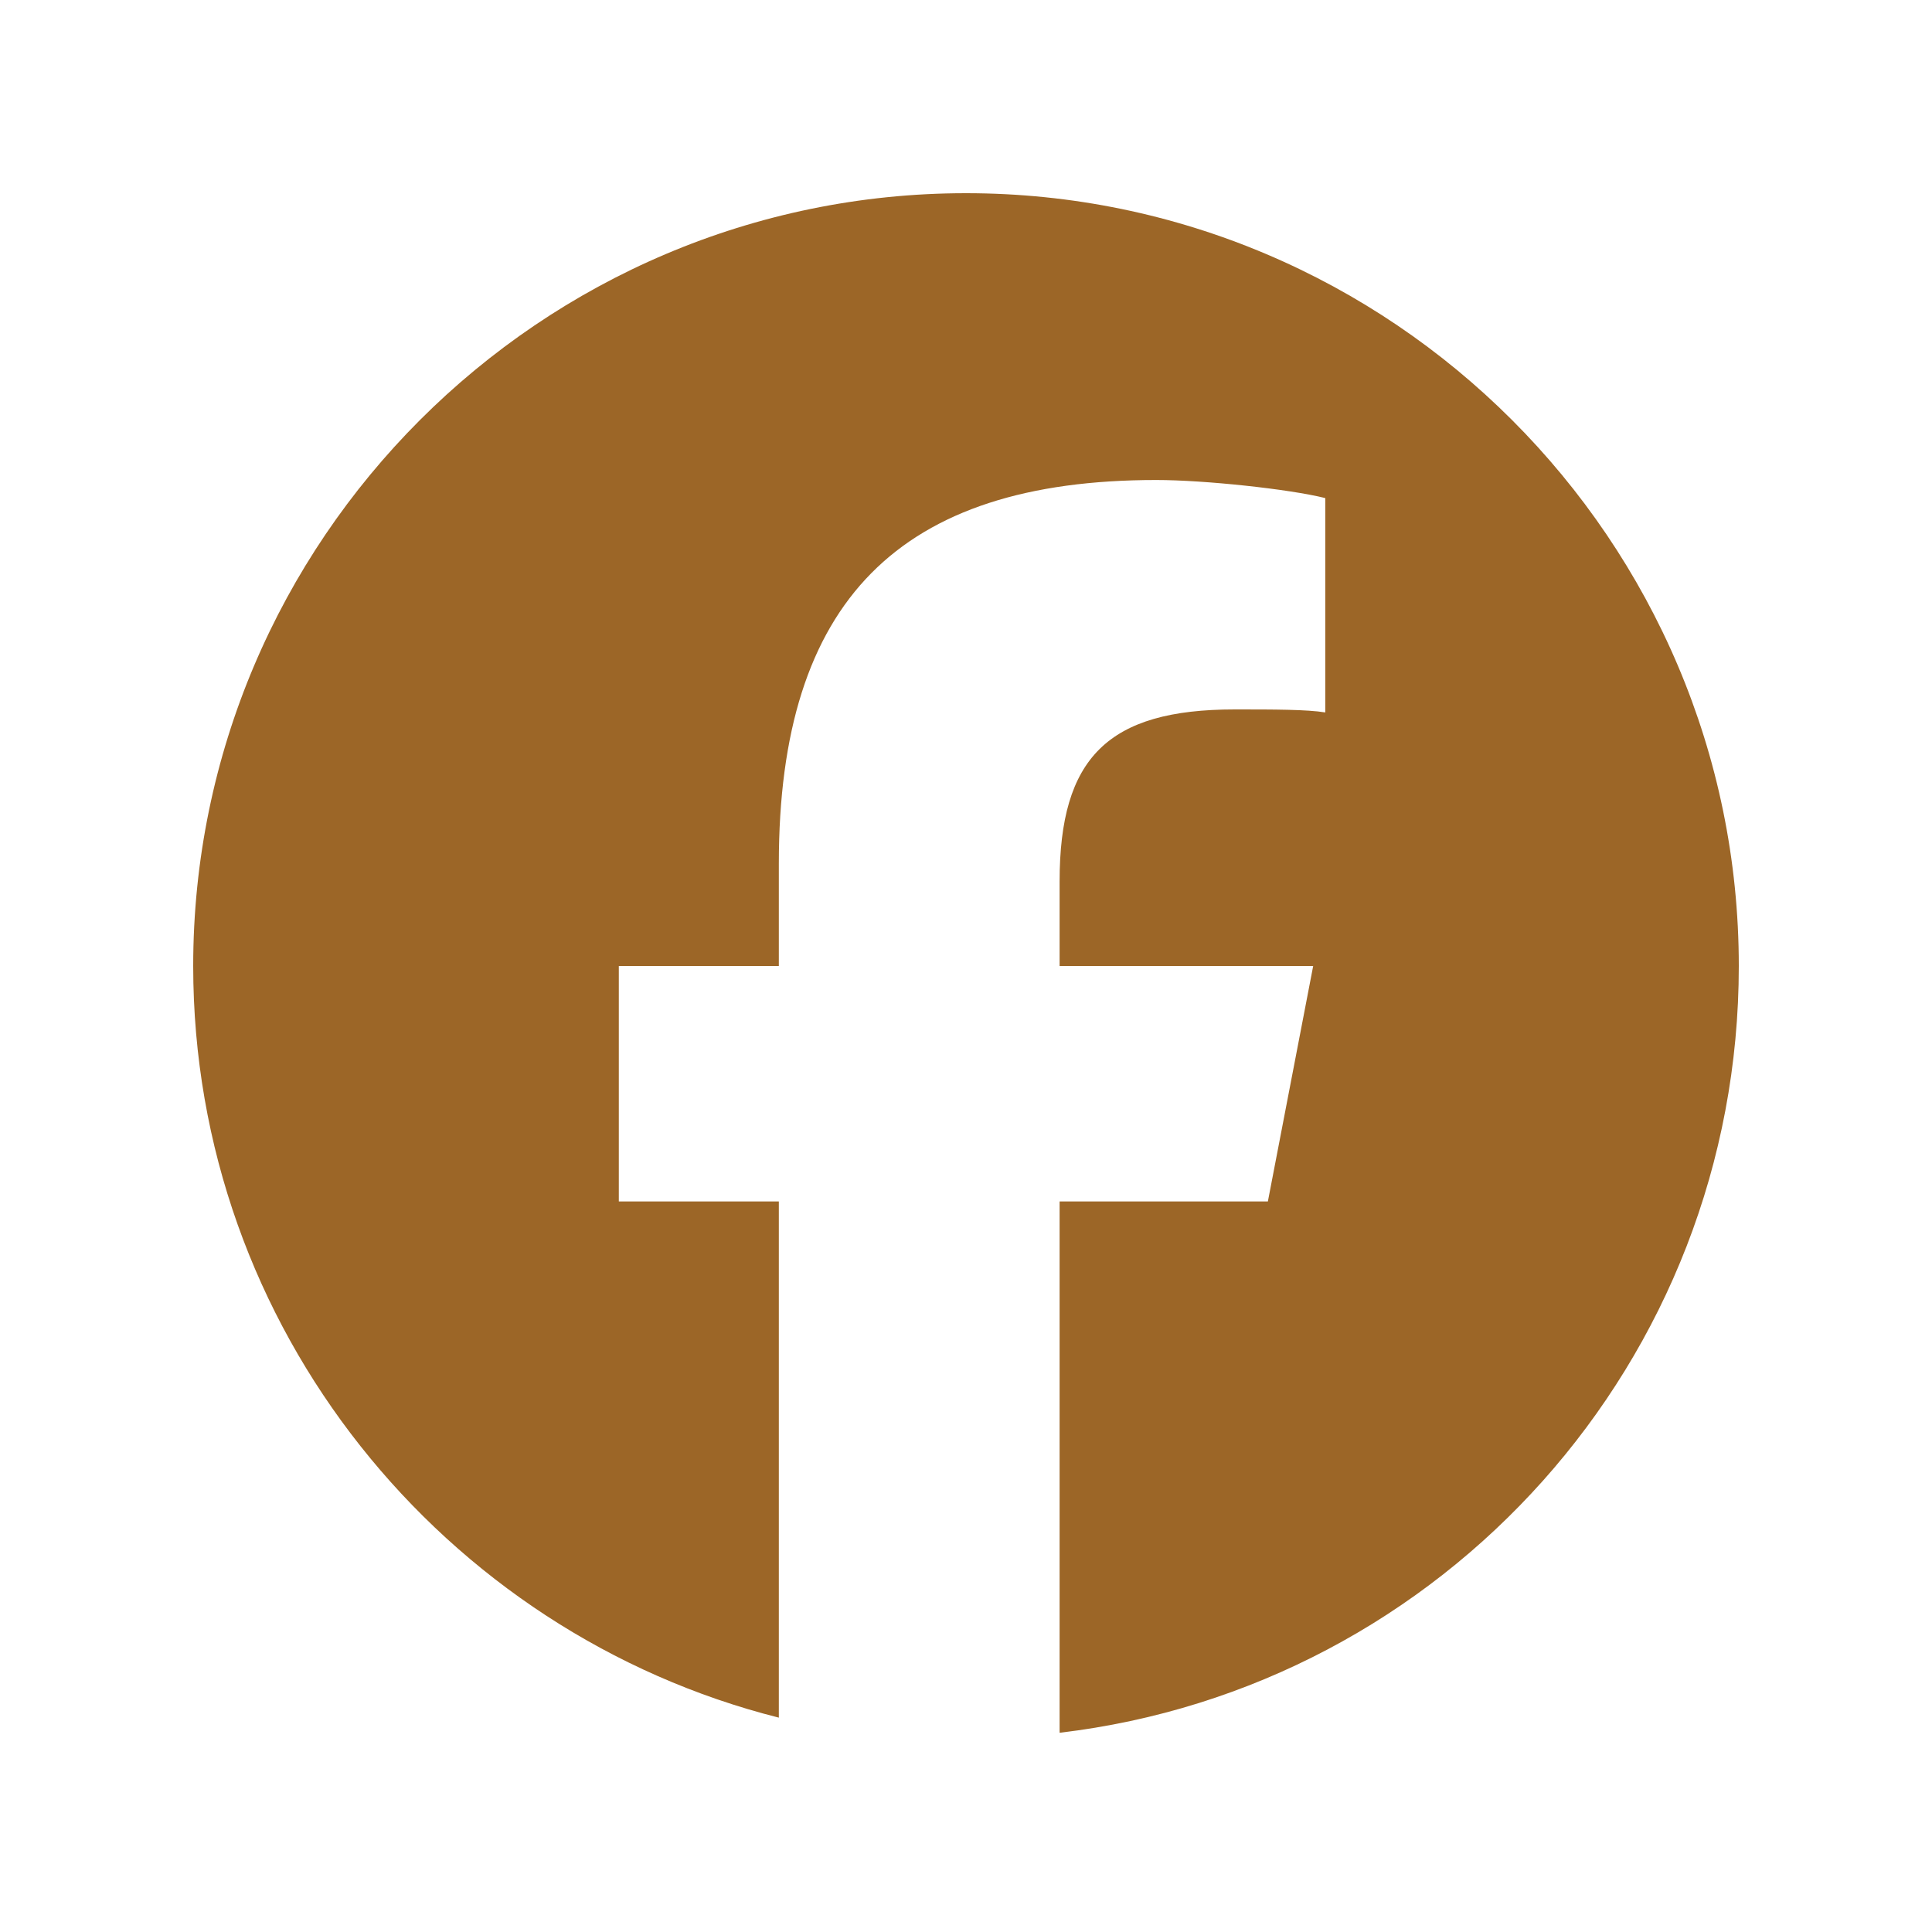
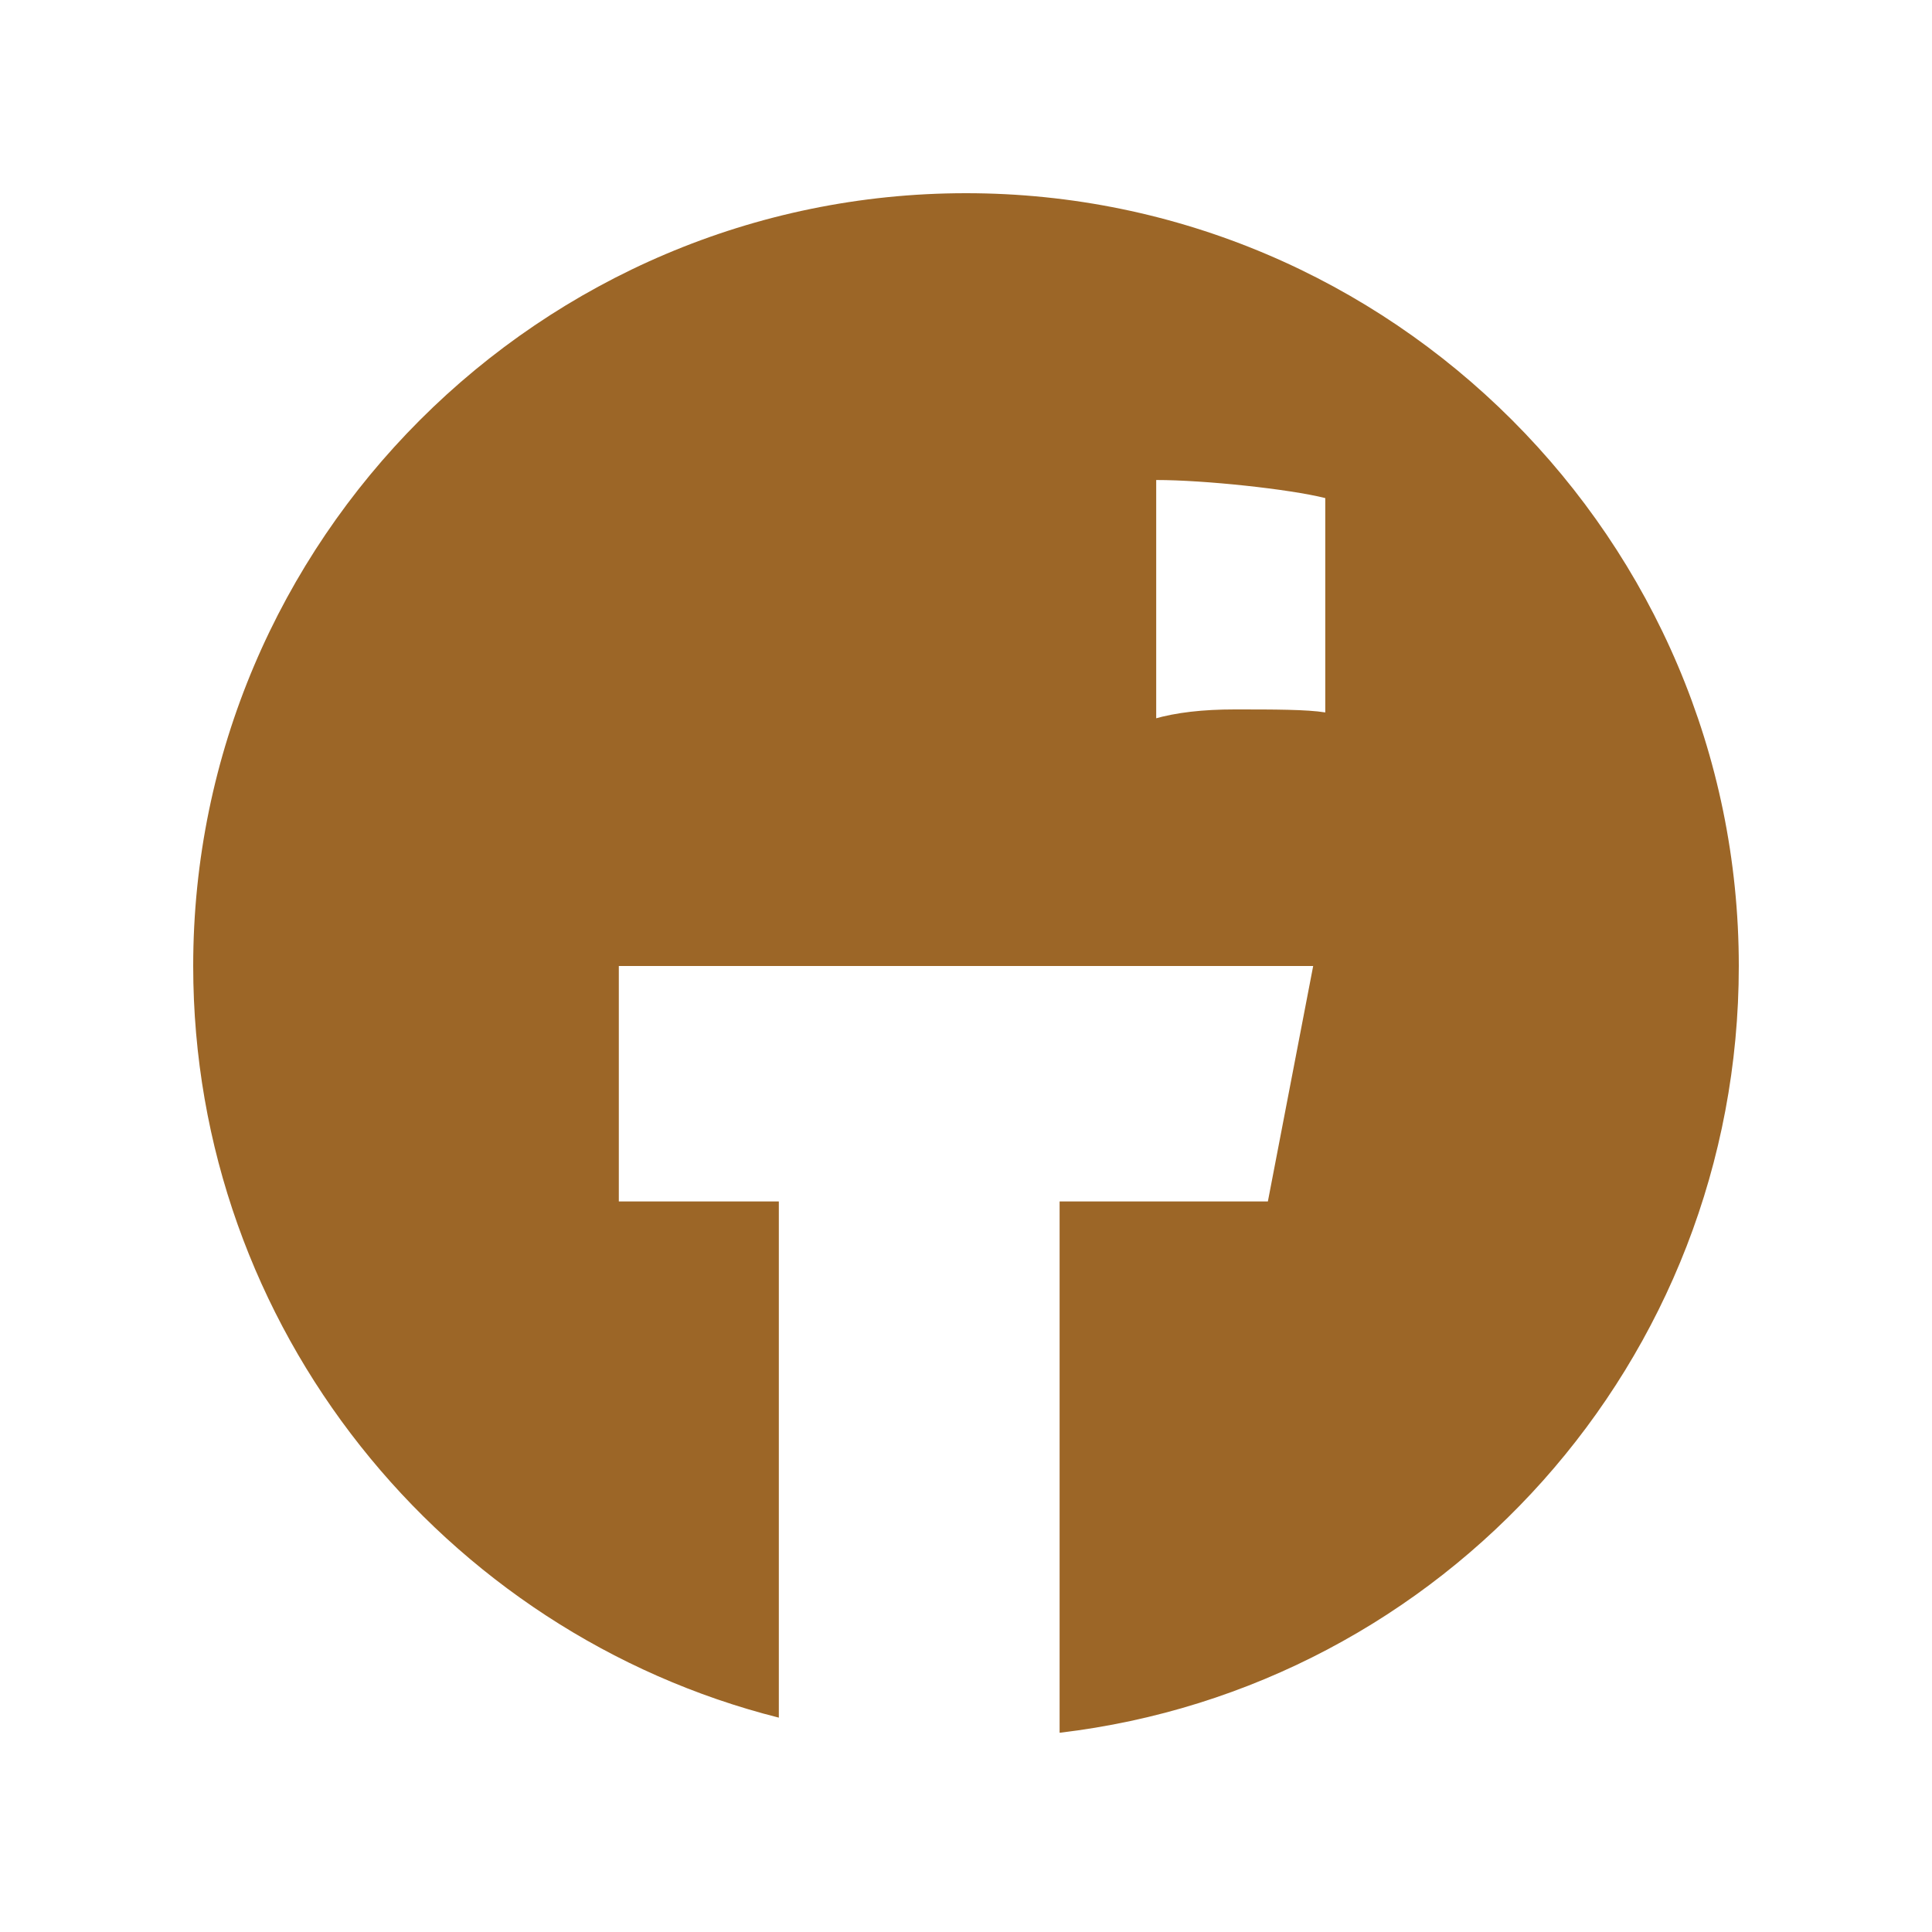
<svg xmlns="http://www.w3.org/2000/svg" width="40" height="40" viewBox="0 0 40 40" fill="none">
-   <path d="M36 20C36 28.188 29.875 34.938 21.938 35.875V24.875H26.25L27.188 20H21.938V18.25C21.938 15.688 22.938 14.688 25.562 14.688C26.375 14.688 27.062 14.688 27.438 14.75V10.312C26.688 10.125 24.938 9.938 23.938 9.938C18.625 9.938 16.125 12.438 16.125 17.875V20H12.812V24.875H16.125V35.562C9.188 33.812 4 27.5 4 20C4 11.188 11.188 4 20 4C28.812 4 36 11.188 36 20Z" fill="#9C6627" />
+   <path d="M36 20C36 28.188 29.875 34.938 21.938 35.875V24.875H26.25L27.188 20H21.938V18.25C21.938 15.688 22.938 14.688 25.562 14.688C26.375 14.688 27.062 14.688 27.438 14.75V10.312C26.688 10.125 24.938 9.938 23.938 9.938V20H12.812V24.875H16.125V35.562C9.188 33.812 4 27.5 4 20C4 11.188 11.188 4 20 4C28.812 4 36 11.188 36 20Z" fill="#9C6627" />
</svg>